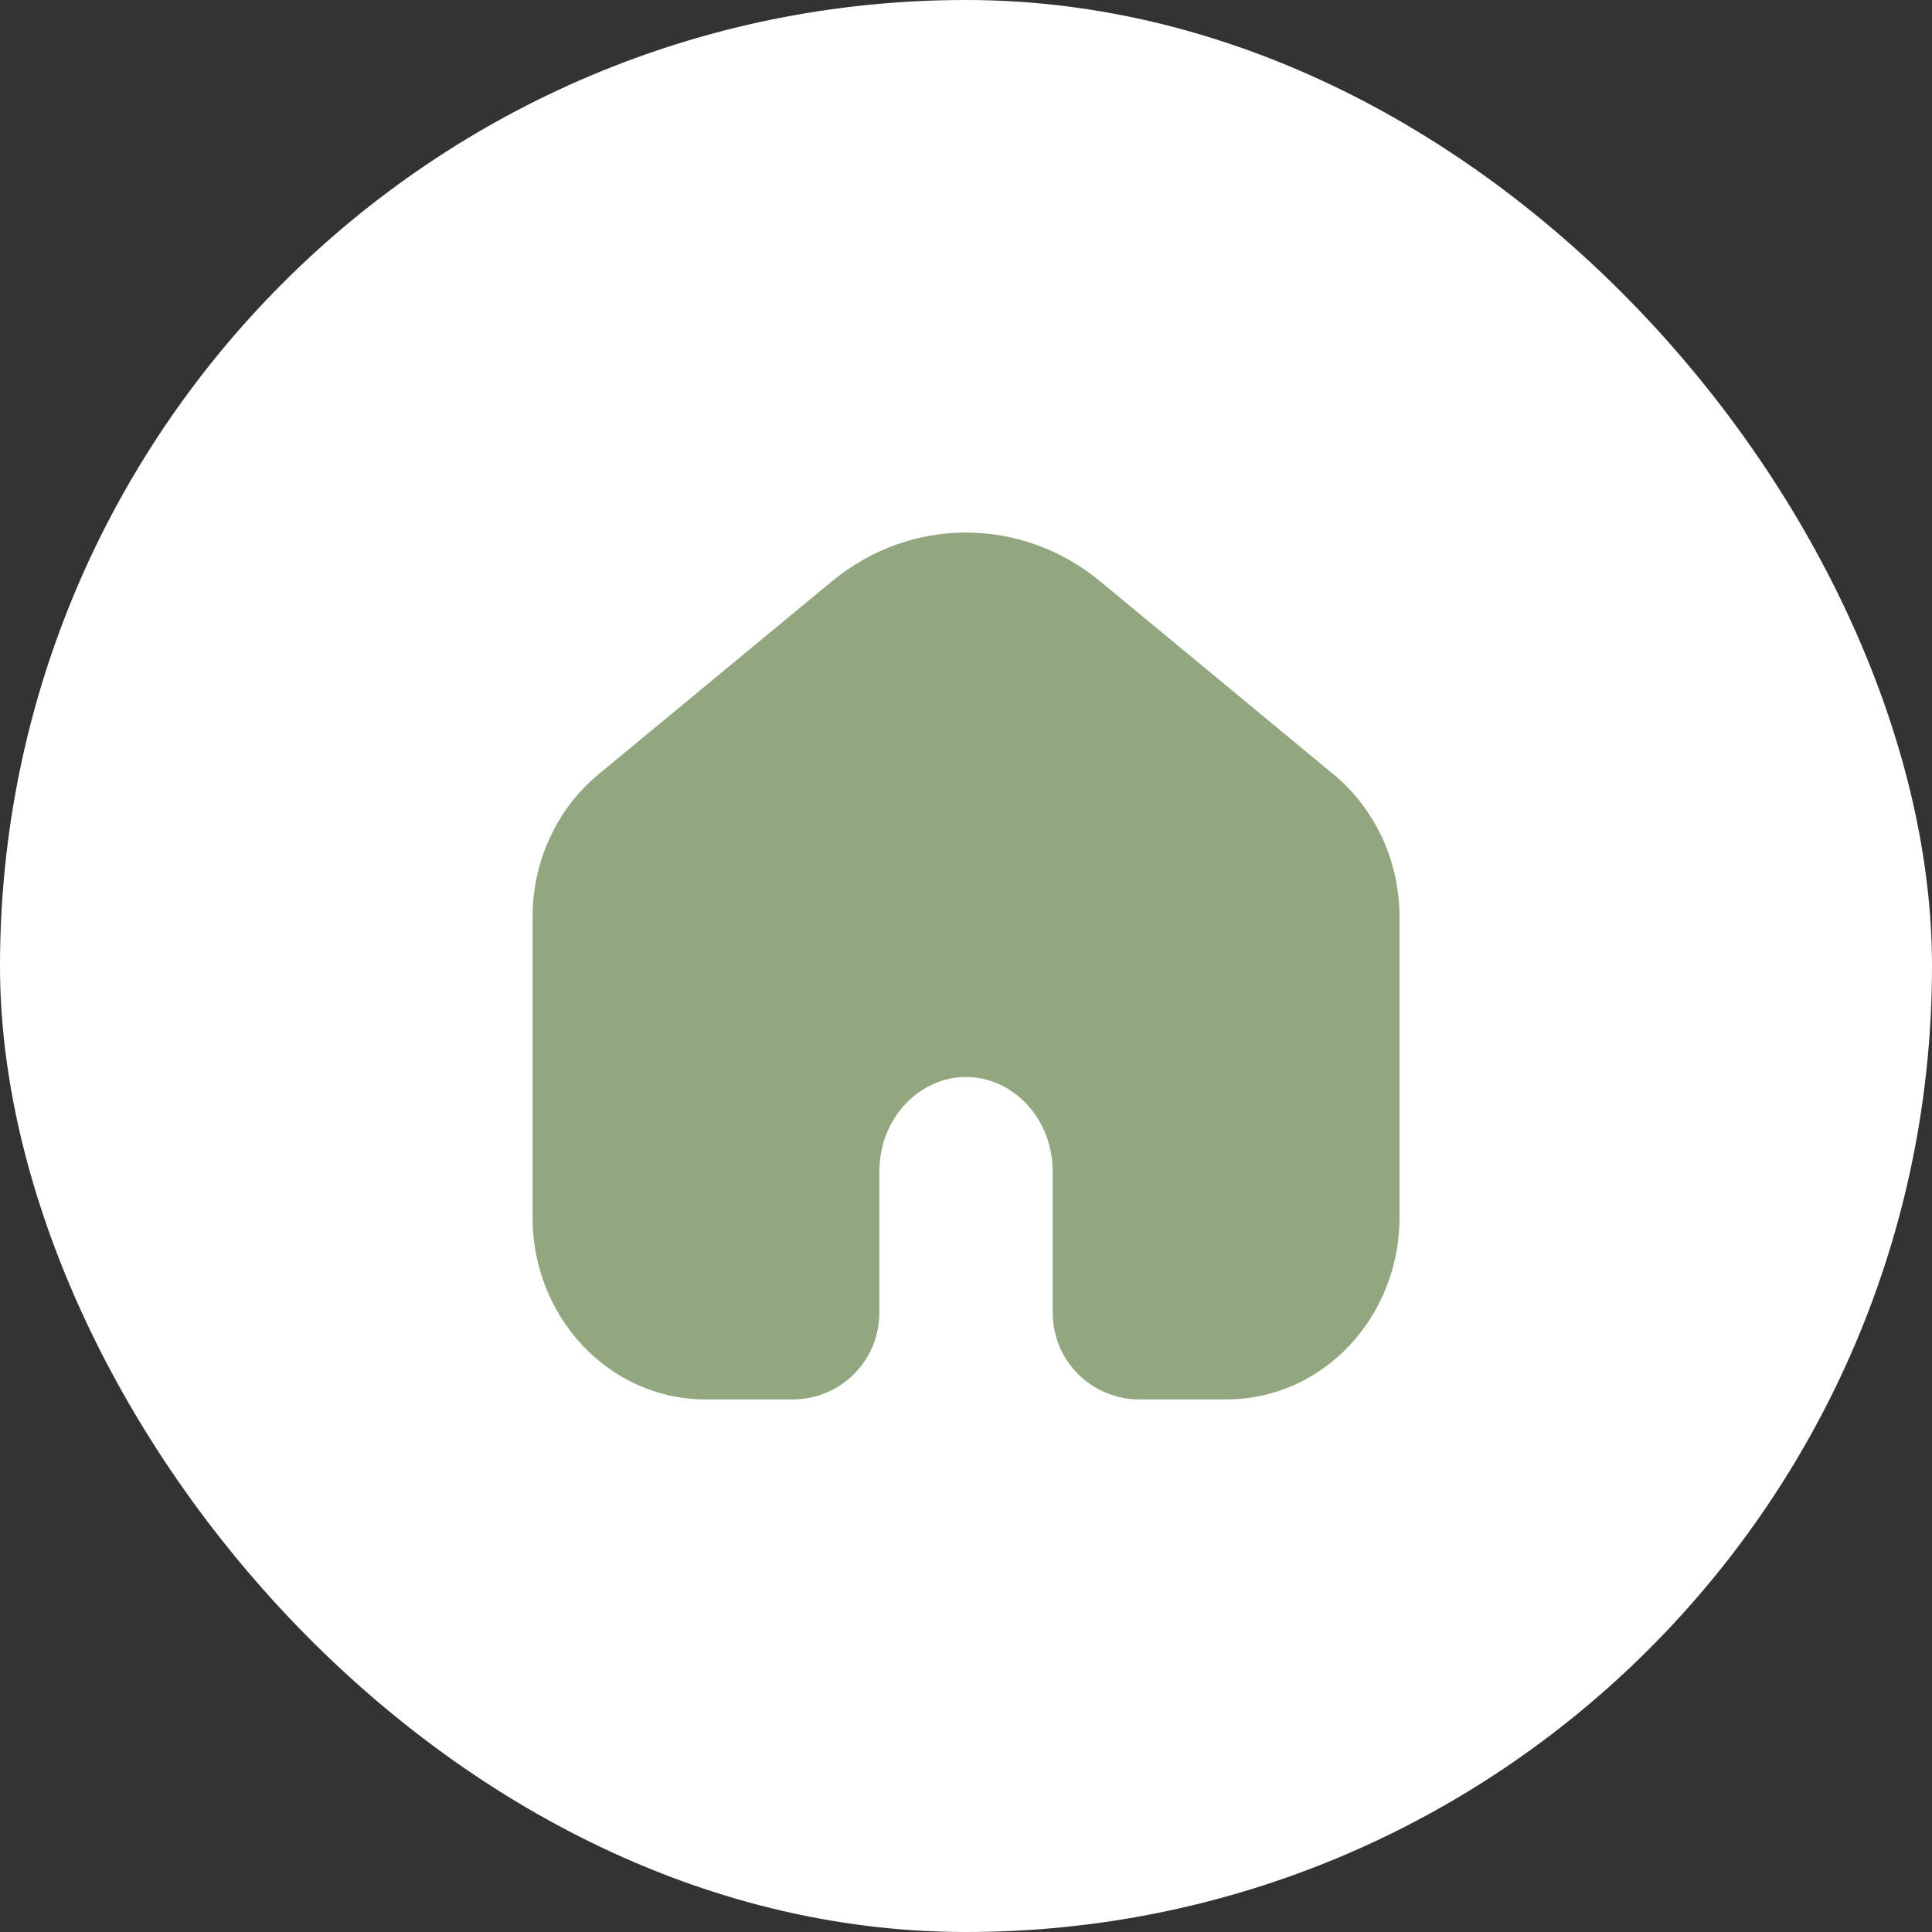
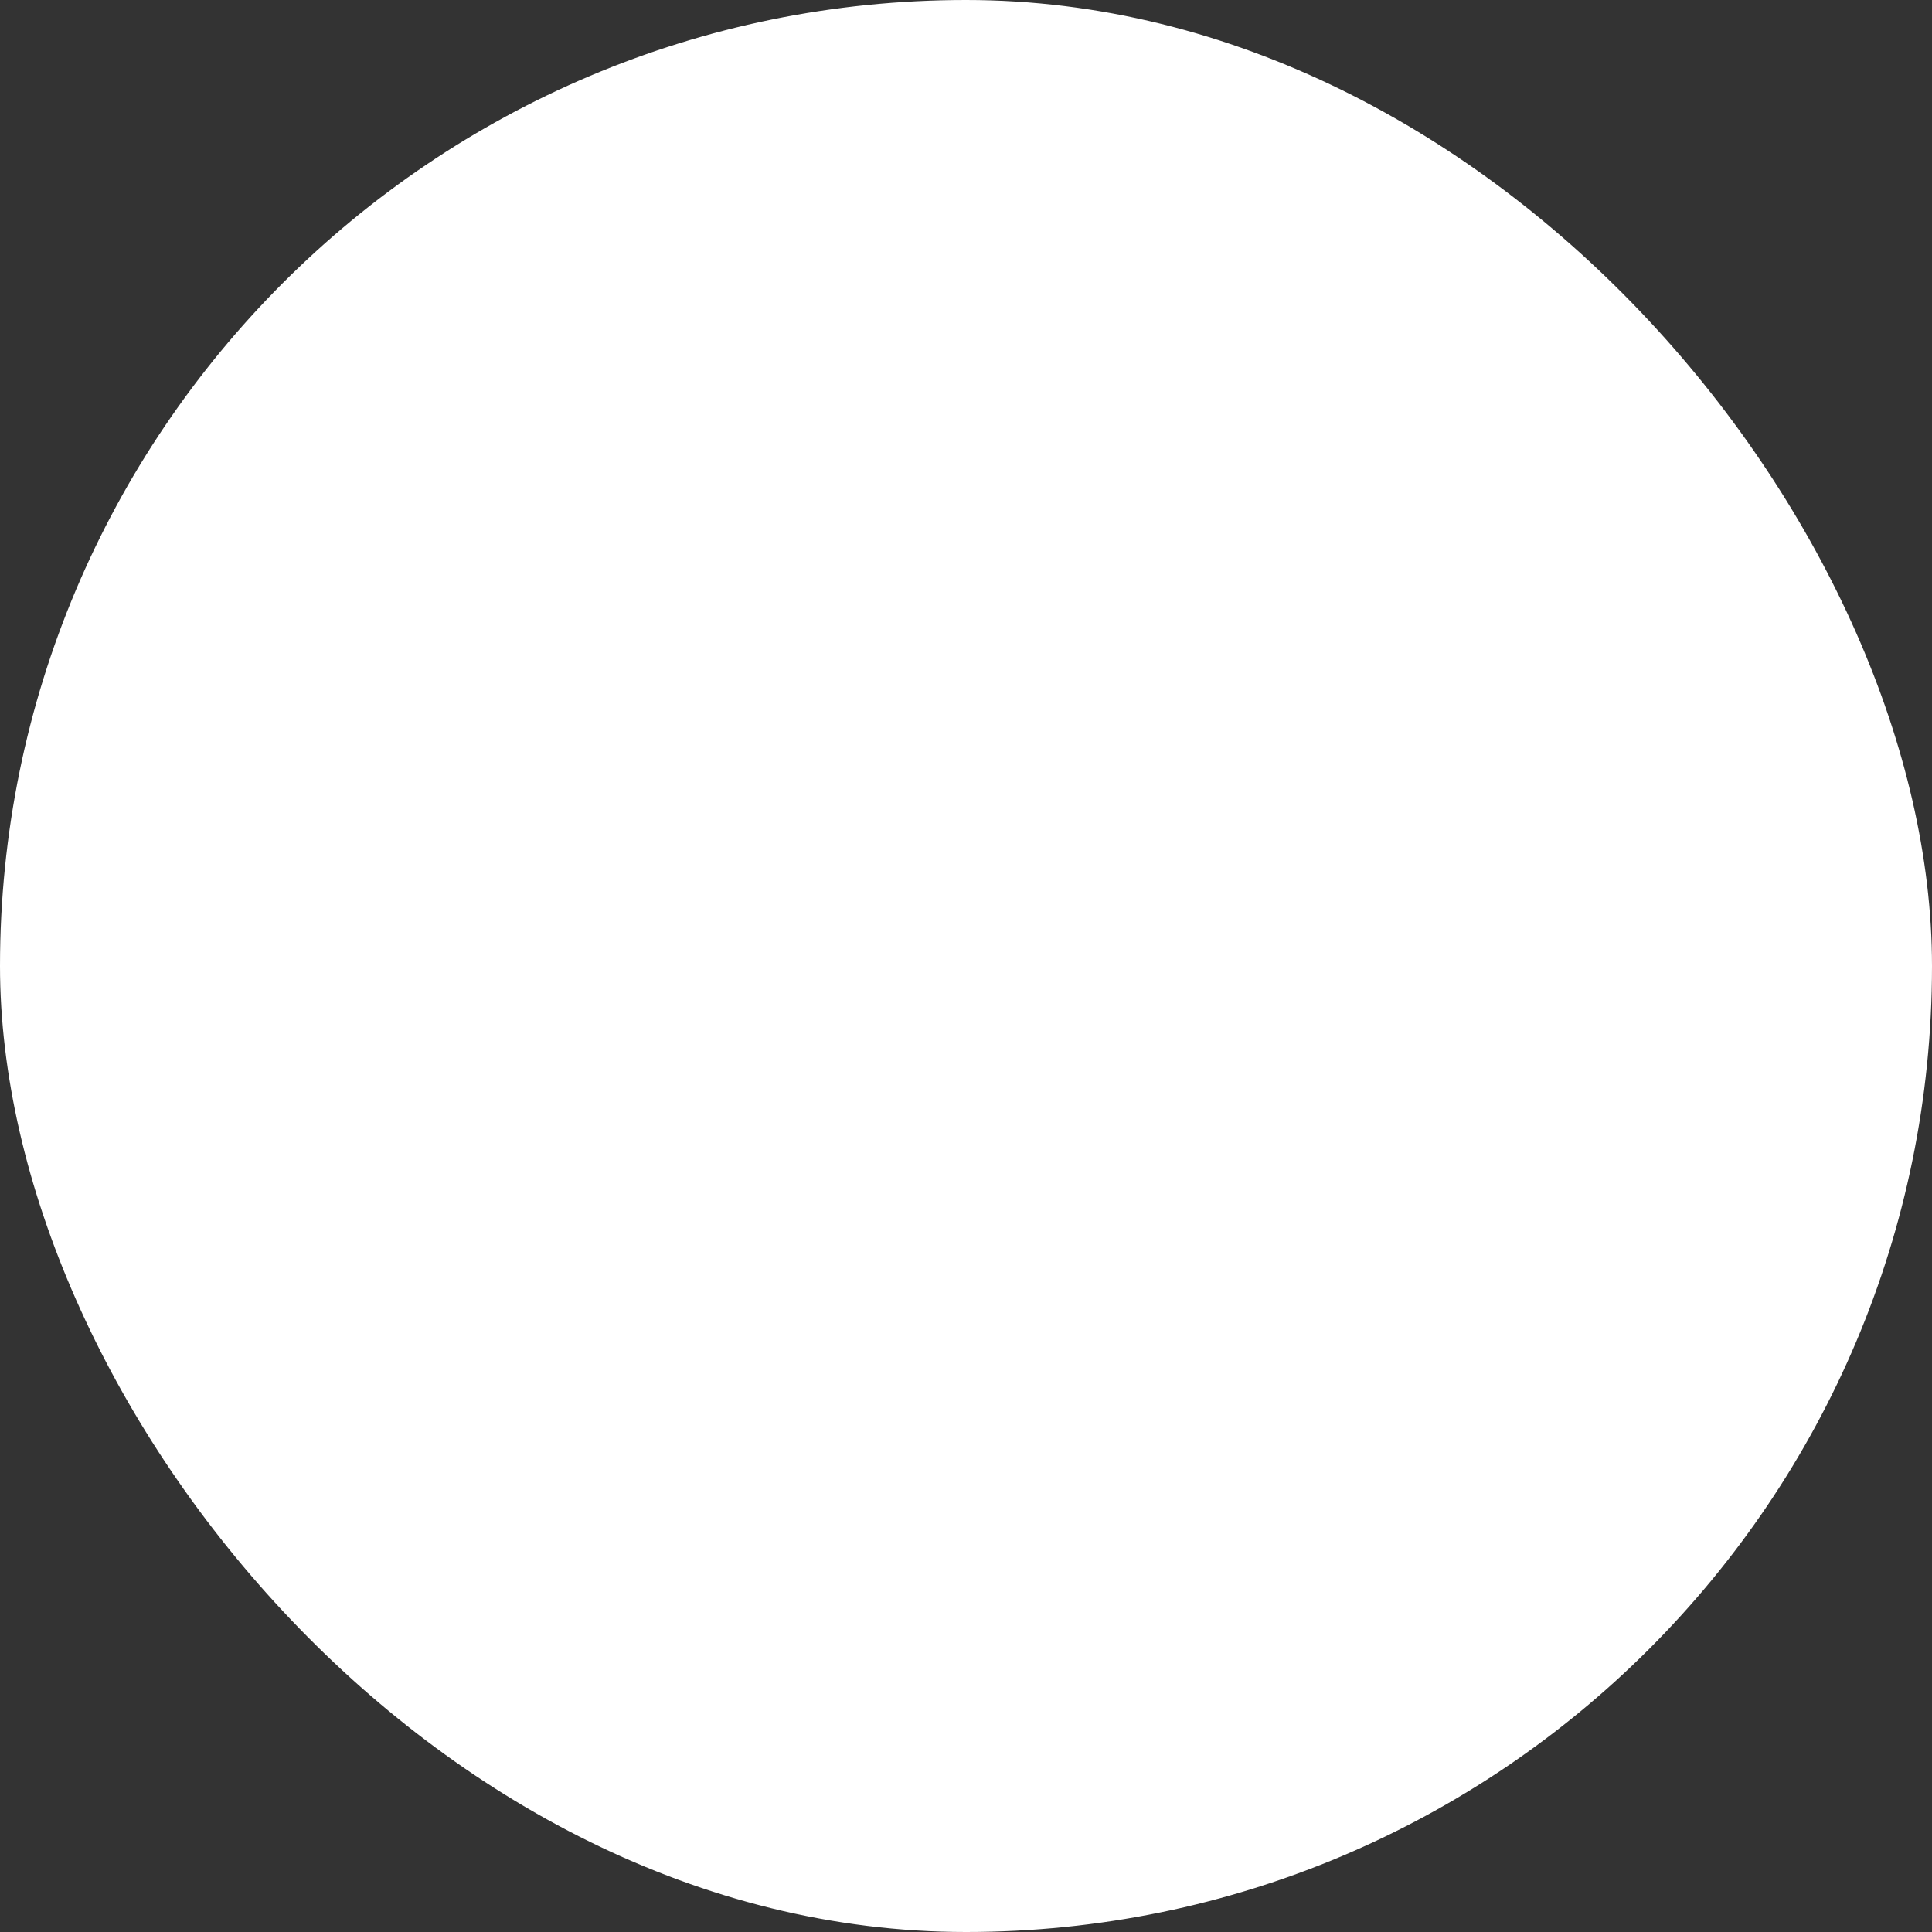
<svg xmlns="http://www.w3.org/2000/svg" width="26" height="26" viewBox="0 0 26 26" fill="none">
  <rect x="0" y="0" width="26" height="26" fill="#333333" stroke="none" />
  <rect width="26" height="26" rx="13" fill="white" />
-   <path fill-rule="evenodd" clip-rule="evenodd" d="M17.946 10.421L14.805 7.823C13.746 6.948 12.254 6.948 11.196 7.823L8.054 10.421C7.488 10.889 7.167 11.598 7.167 12.339V16.39C7.167 17.705 8.179 18.833 9.5 18.833H10.667C11.311 18.833 11.834 18.311 11.834 17.667V15.77C11.834 15.03 12.389 14.493 13 14.493C13.612 14.493 14.167 15.03 14.167 15.77V17.667C14.167 18.311 14.689 18.833 15.334 18.833H16.5C17.822 18.833 18.834 17.705 18.834 16.39V12.339C18.834 11.598 18.512 10.889 17.946 10.421Z" fill="#92A780" />
</svg>